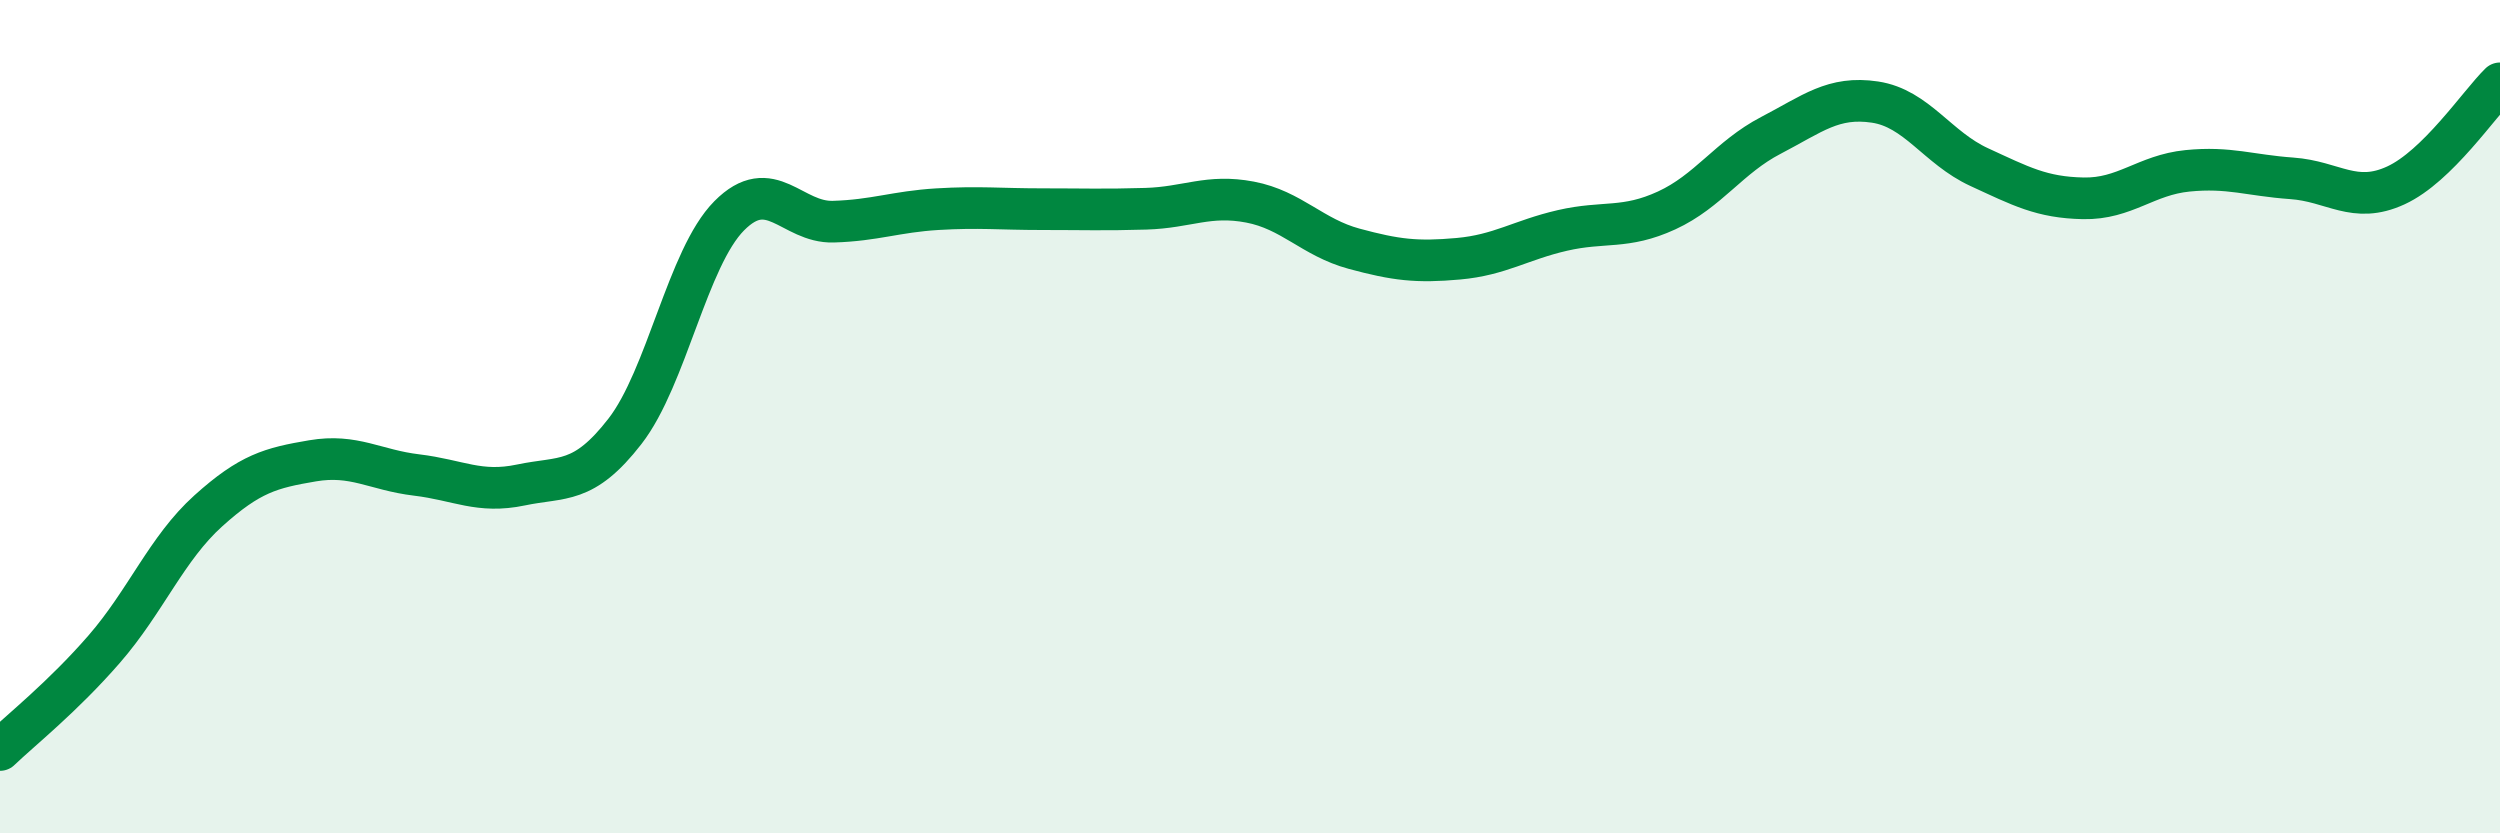
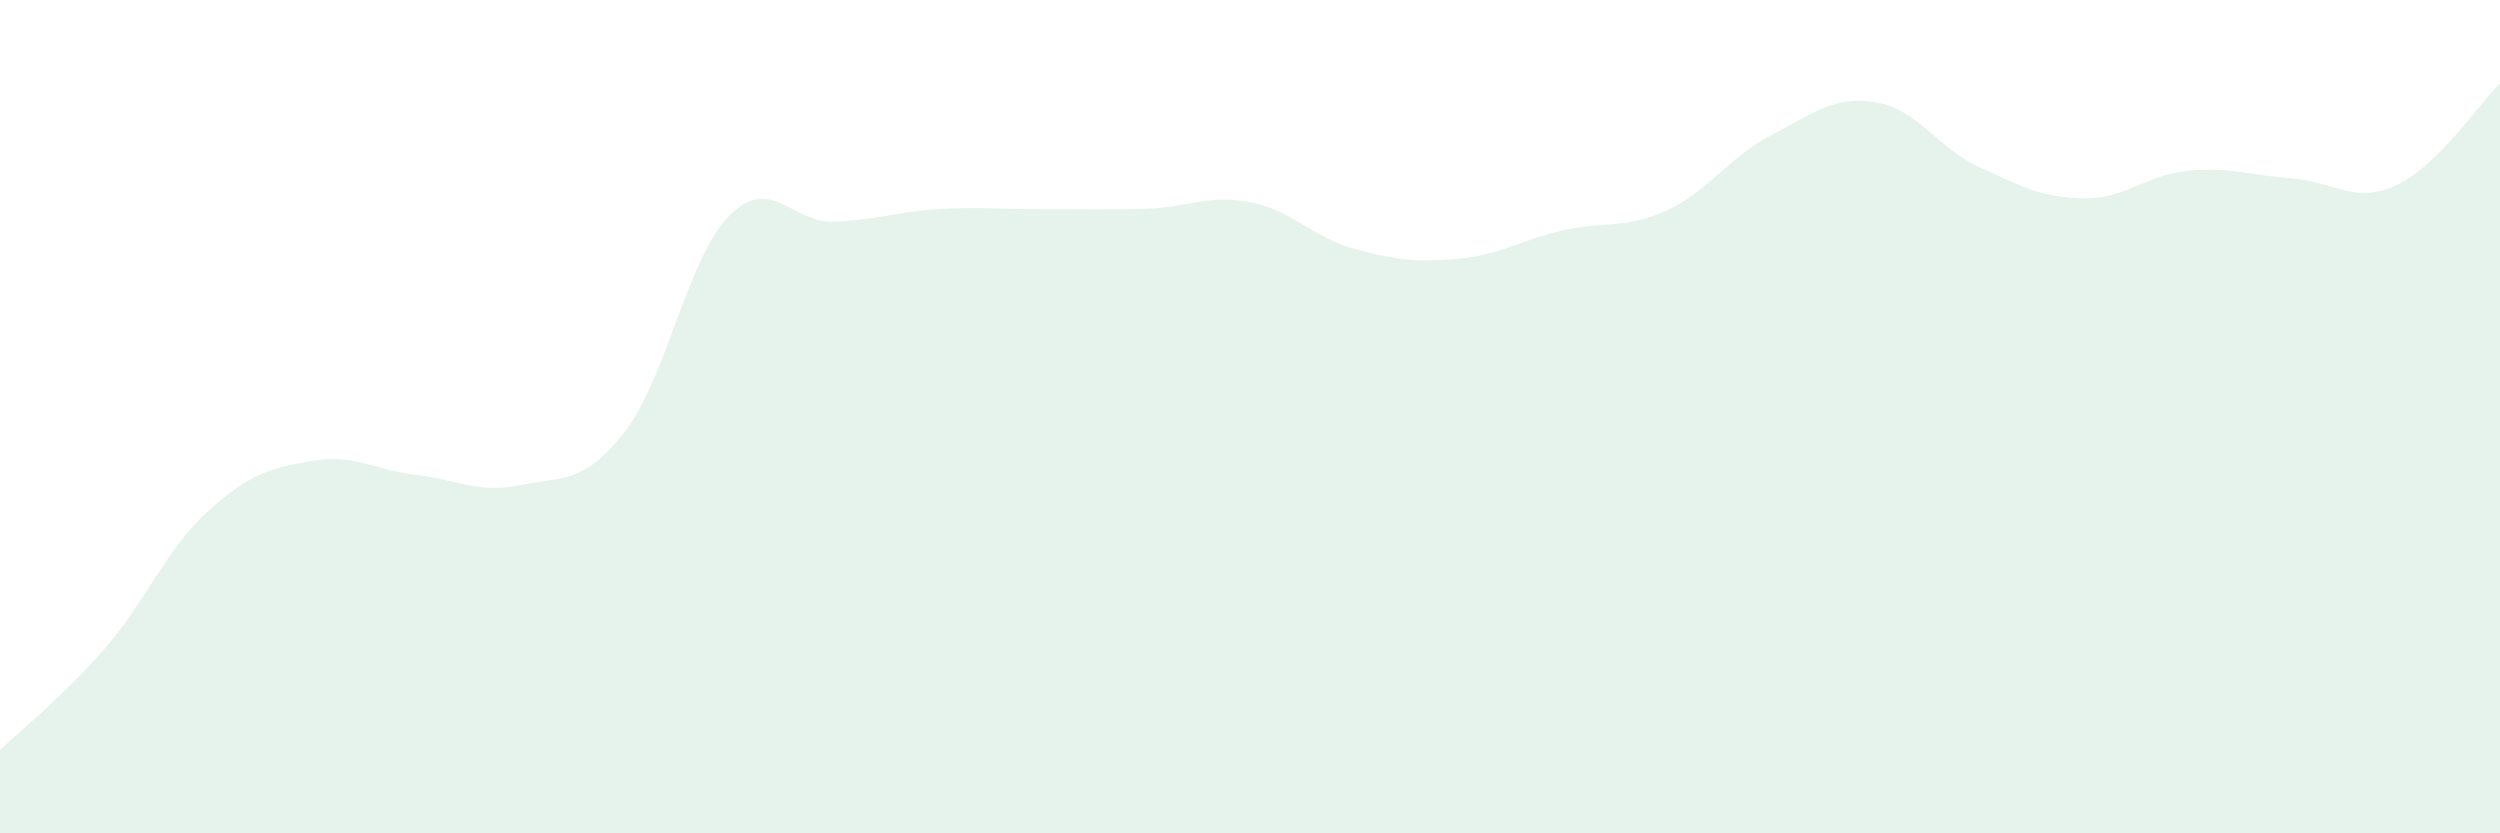
<svg xmlns="http://www.w3.org/2000/svg" width="60" height="20" viewBox="0 0 60 20">
  <path d="M 0,18 C 0.5,17.52 1.5,16.73 2.5,15.58 C 3.5,14.43 4,13.16 5,12.26 C 6,11.36 6.5,11.23 7.5,11.06 C 8.5,10.89 9,11.28 10,11.4 C 11,11.52 11.5,11.85 12.5,11.64 C 13.5,11.43 14,11.64 15,10.35 C 16,9.06 16.5,6.19 17.5,5.18 C 18.5,4.17 19,5.35 20,5.32 C 21,5.29 21.5,5.08 22.5,5.02 C 23.5,4.96 24,5.02 25,5.02 C 26,5.02 26.5,5.04 27.5,5.01 C 28.5,4.98 29,4.66 30,4.85 C 31,5.04 31.5,5.7 32.5,5.97 C 33.5,6.24 34,6.3 35,6.21 C 36,6.12 36.5,5.76 37.5,5.53 C 38.5,5.3 39,5.51 40,5.05 C 41,4.59 41.5,3.77 42.5,3.25 C 43.5,2.73 44,2.3 45,2.45 C 46,2.6 46.5,3.55 47.5,4.01 C 48.5,4.47 49,4.74 50,4.76 C 51,4.78 51.5,4.2 52.5,4.1 C 53.5,4 54,4.21 55,4.28 C 56,4.35 56.5,4.91 57.5,4.45 C 58.5,3.99 59.5,2.49 60,2L60 20L0 20Z" fill="#008740" opacity="0.1" stroke-linecap="round" stroke-linejoin="round" />
-   <path d="M 0,18 C 0.5,17.52 1.5,16.73 2.5,15.58 C 3.5,14.43 4,13.16 5,12.26 C 6,11.36 6.5,11.23 7.5,11.06 C 8.5,10.89 9,11.28 10,11.4 C 11,11.52 11.5,11.85 12.5,11.64 C 13.5,11.43 14,11.64 15,10.35 C 16,9.06 16.5,6.19 17.5,5.18 C 18.5,4.17 19,5.35 20,5.32 C 21,5.29 21.5,5.08 22.5,5.02 C 23.5,4.96 24,5.02 25,5.02 C 26,5.02 26.5,5.04 27.5,5.01 C 28.5,4.98 29,4.66 30,4.85 C 31,5.04 31.5,5.7 32.5,5.97 C 33.5,6.24 34,6.3 35,6.21 C 36,6.12 36.5,5.76 37.5,5.53 C 38.5,5.3 39,5.51 40,5.05 C 41,4.59 41.5,3.77 42.5,3.25 C 43.5,2.73 44,2.3 45,2.45 C 46,2.6 46.5,3.55 47.5,4.01 C 48.5,4.47 49,4.74 50,4.76 C 51,4.78 51.5,4.2 52.5,4.1 C 53.5,4 54,4.21 55,4.28 C 56,4.35 56.5,4.91 57.5,4.45 C 58.5,3.99 59.5,2.49 60,2" stroke="#008740" stroke-width="1" fill="none" stroke-linecap="round" stroke-linejoin="round" />
</svg>